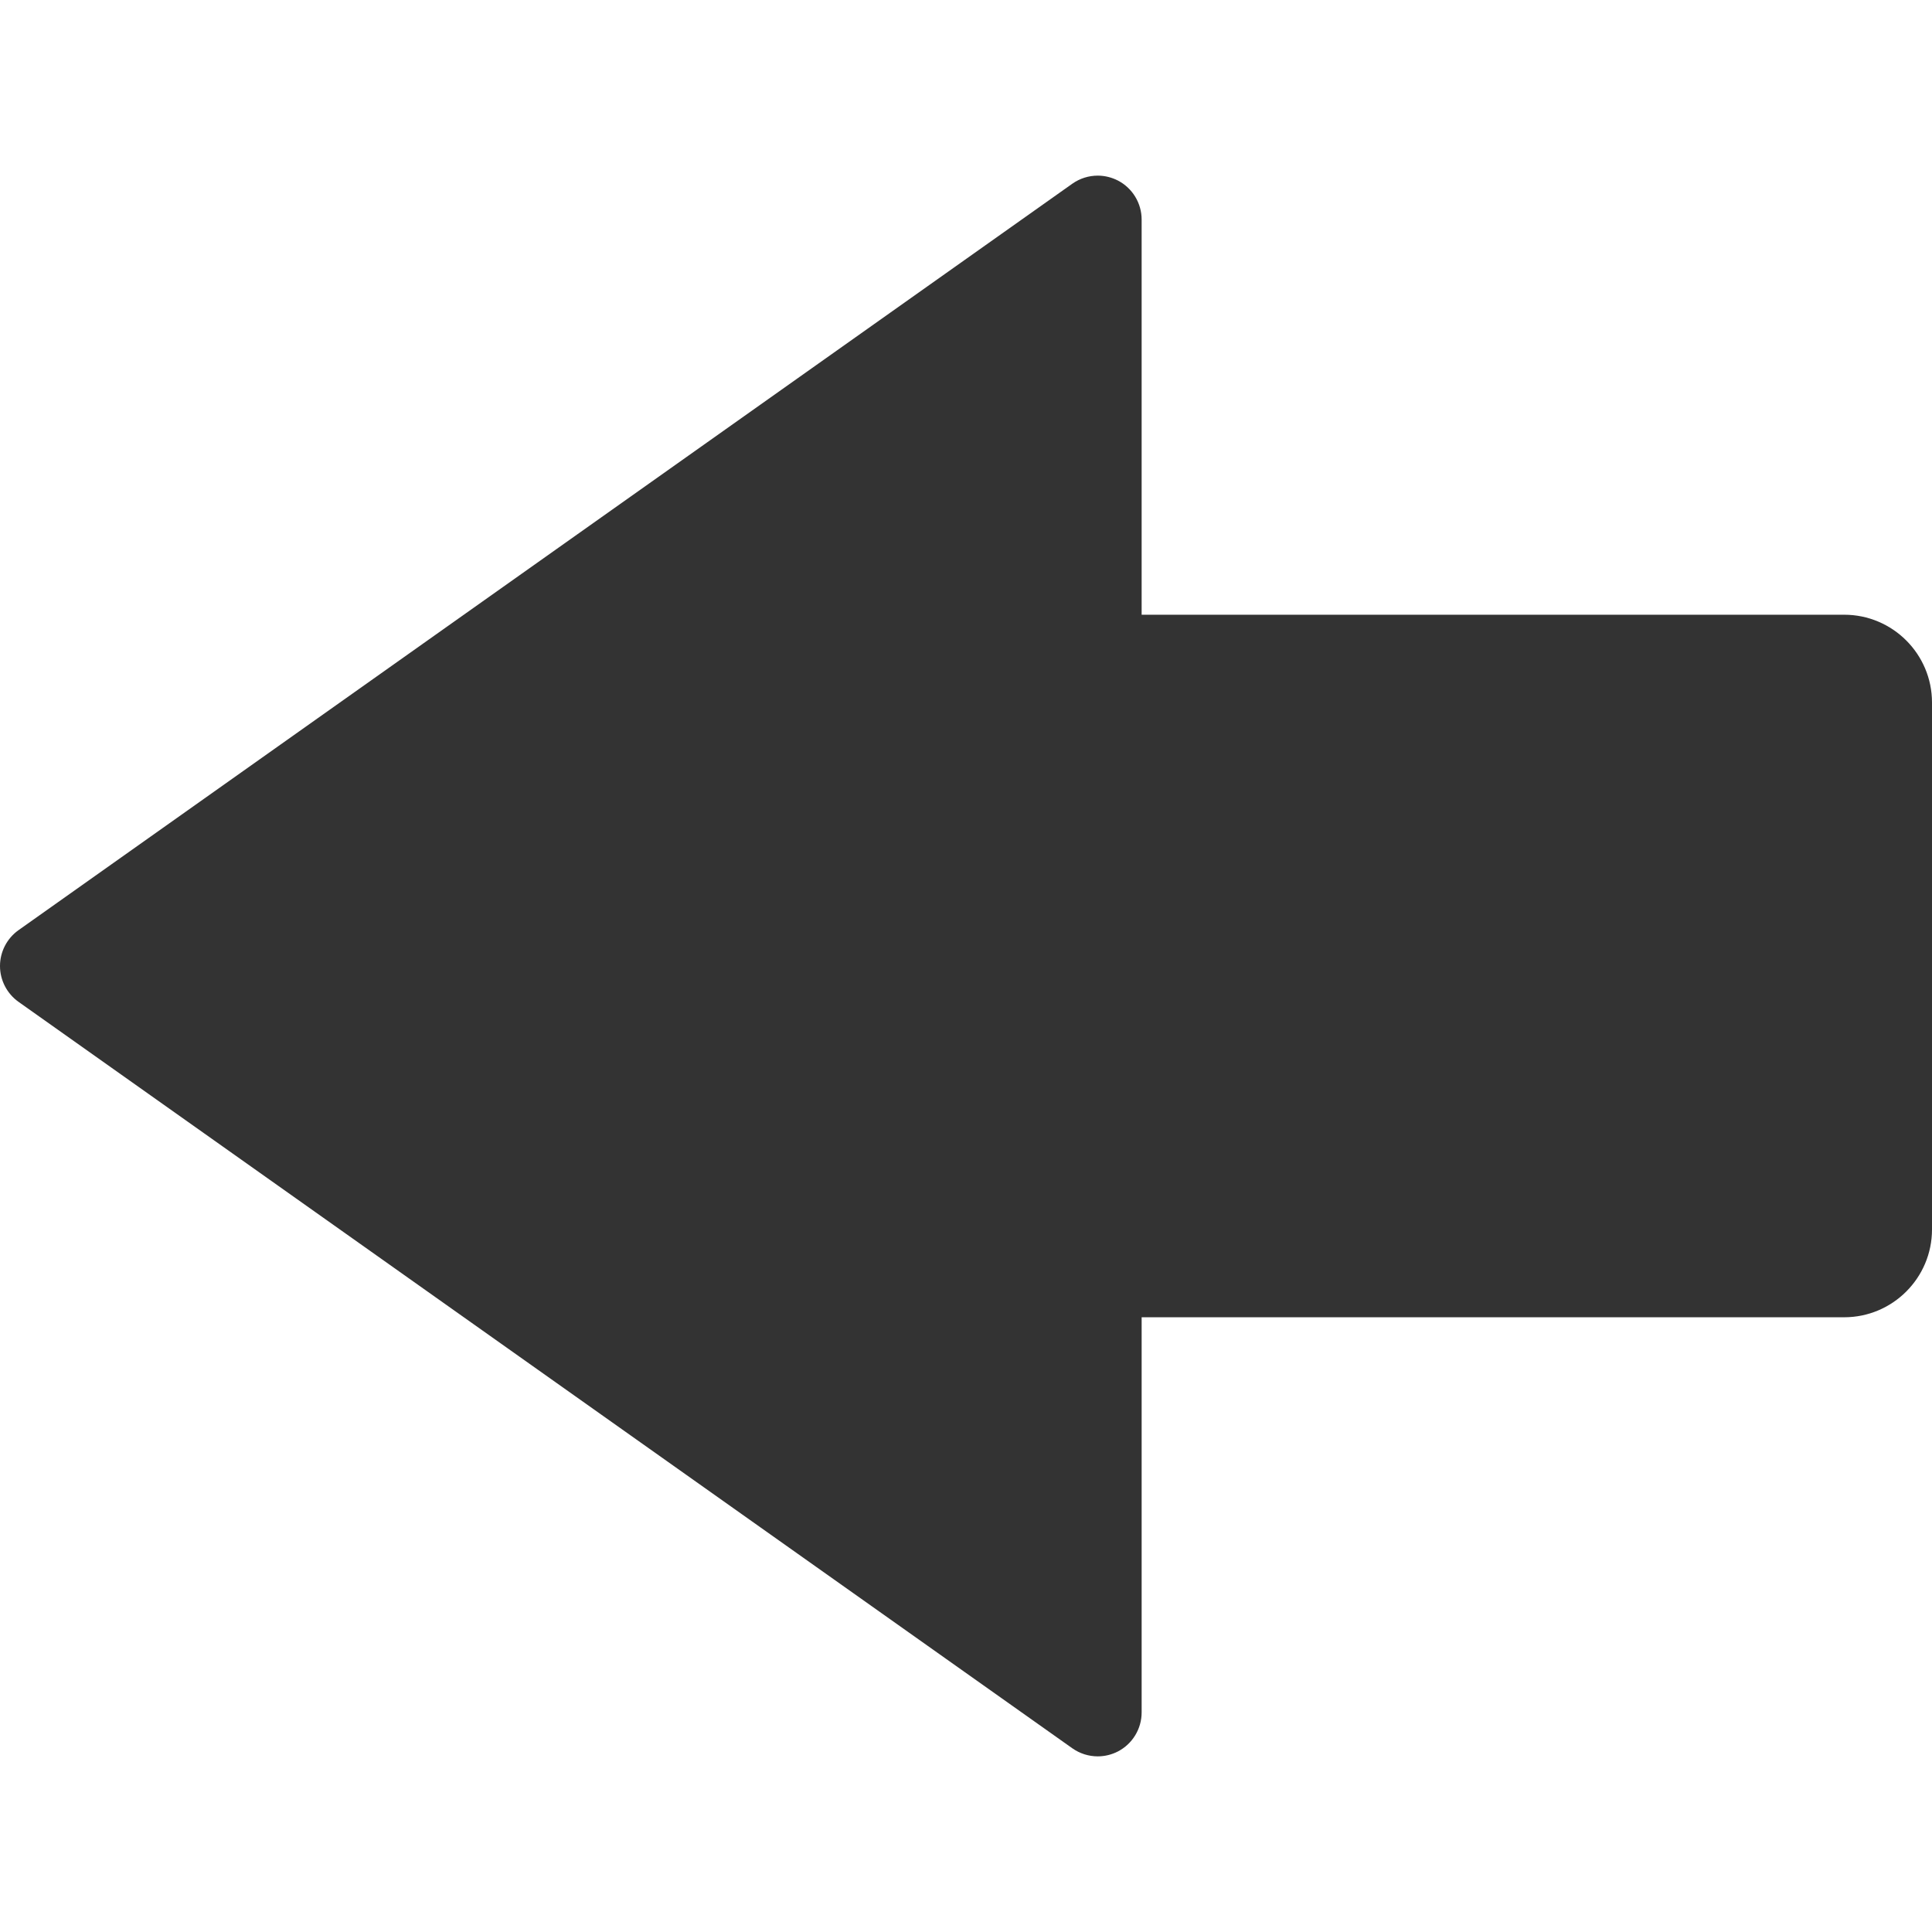
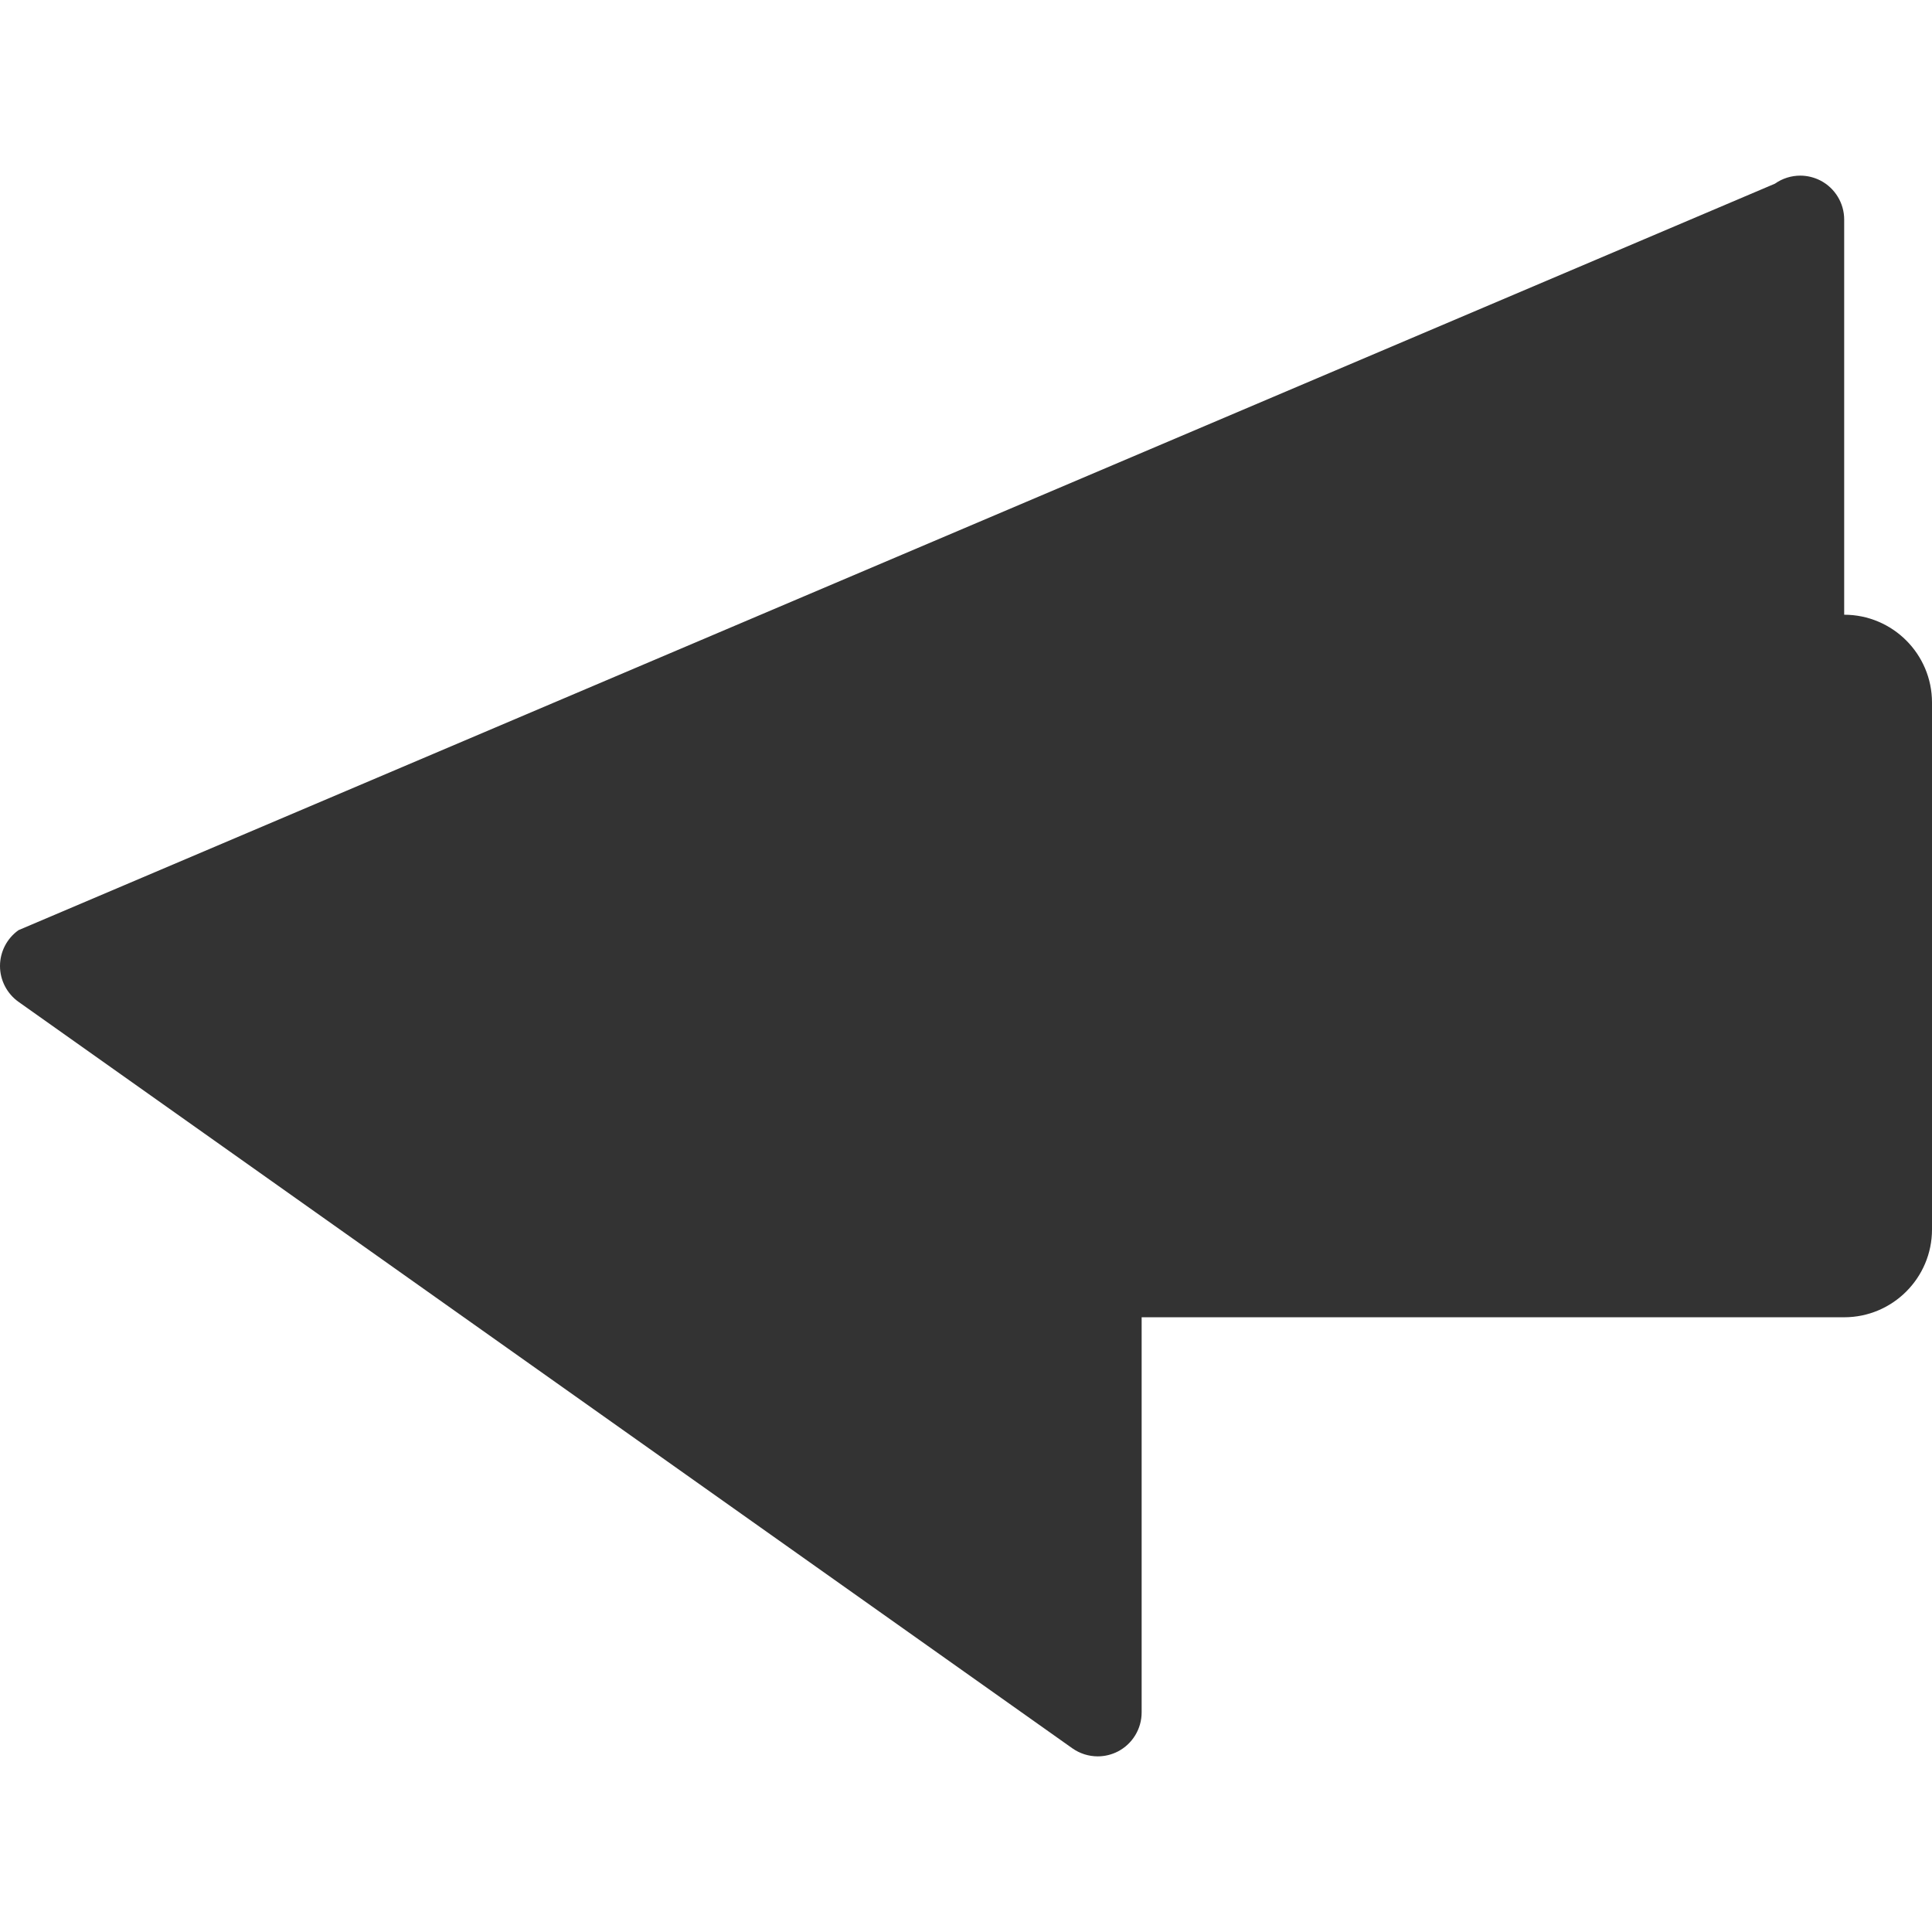
<svg xmlns="http://www.w3.org/2000/svg" version="1.1" id="Capa_1" x="0px" y="0px" viewBox="0 0 469.333 469.333" style="enable-background:new 0 0 469.333 469.333;" xml:space="preserve" width="512px" height="512px">
  <g>
    <g>
      <g>
-         <path d="M448,149.333H277.333v-96c0-3.979-2.229-7.646-5.771-9.479c-1.533-0.78-3.213-1.186-4.889-1.188    c-2.172-0.002-4.339,0.665-6.173,1.958L4.5,225.958c-2.813,2-4.5,5.25-4.5,8.708s1.688,6.708,4.5,8.708l256,181.333    c1.833,1.292,4,1.958,6.167,1.958c1.667,0,3.354-0.396,4.896-1.188c3.542-1.833,5.771-5.5,5.771-9.479v-96H448    c11.771,0,21.333-9.563,21.333-21.333v-128C469.333,158.896,459.771,149.333,448,149.333z" data-original="#000000" class="active-path" data-old_color="#000000" fill="#333333" />
+         <path d="M448,149.333v-96c0-3.979-2.229-7.646-5.771-9.479c-1.533-0.78-3.213-1.186-4.889-1.188    c-2.172-0.002-4.339,0.665-6.173,1.958L4.5,225.958c-2.813,2-4.5,5.25-4.5,8.708s1.688,6.708,4.5,8.708l256,181.333    c1.833,1.292,4,1.958,6.167,1.958c1.667,0,3.354-0.396,4.896-1.188c3.542-1.833,5.771-5.5,5.771-9.479v-96H448    c11.771,0,21.333-9.563,21.333-21.333v-128C469.333,158.896,459.771,149.333,448,149.333z" data-original="#000000" class="active-path" data-old_color="#000000" fill="#333333" />
      </g>
    </g>
  </g>
</svg>